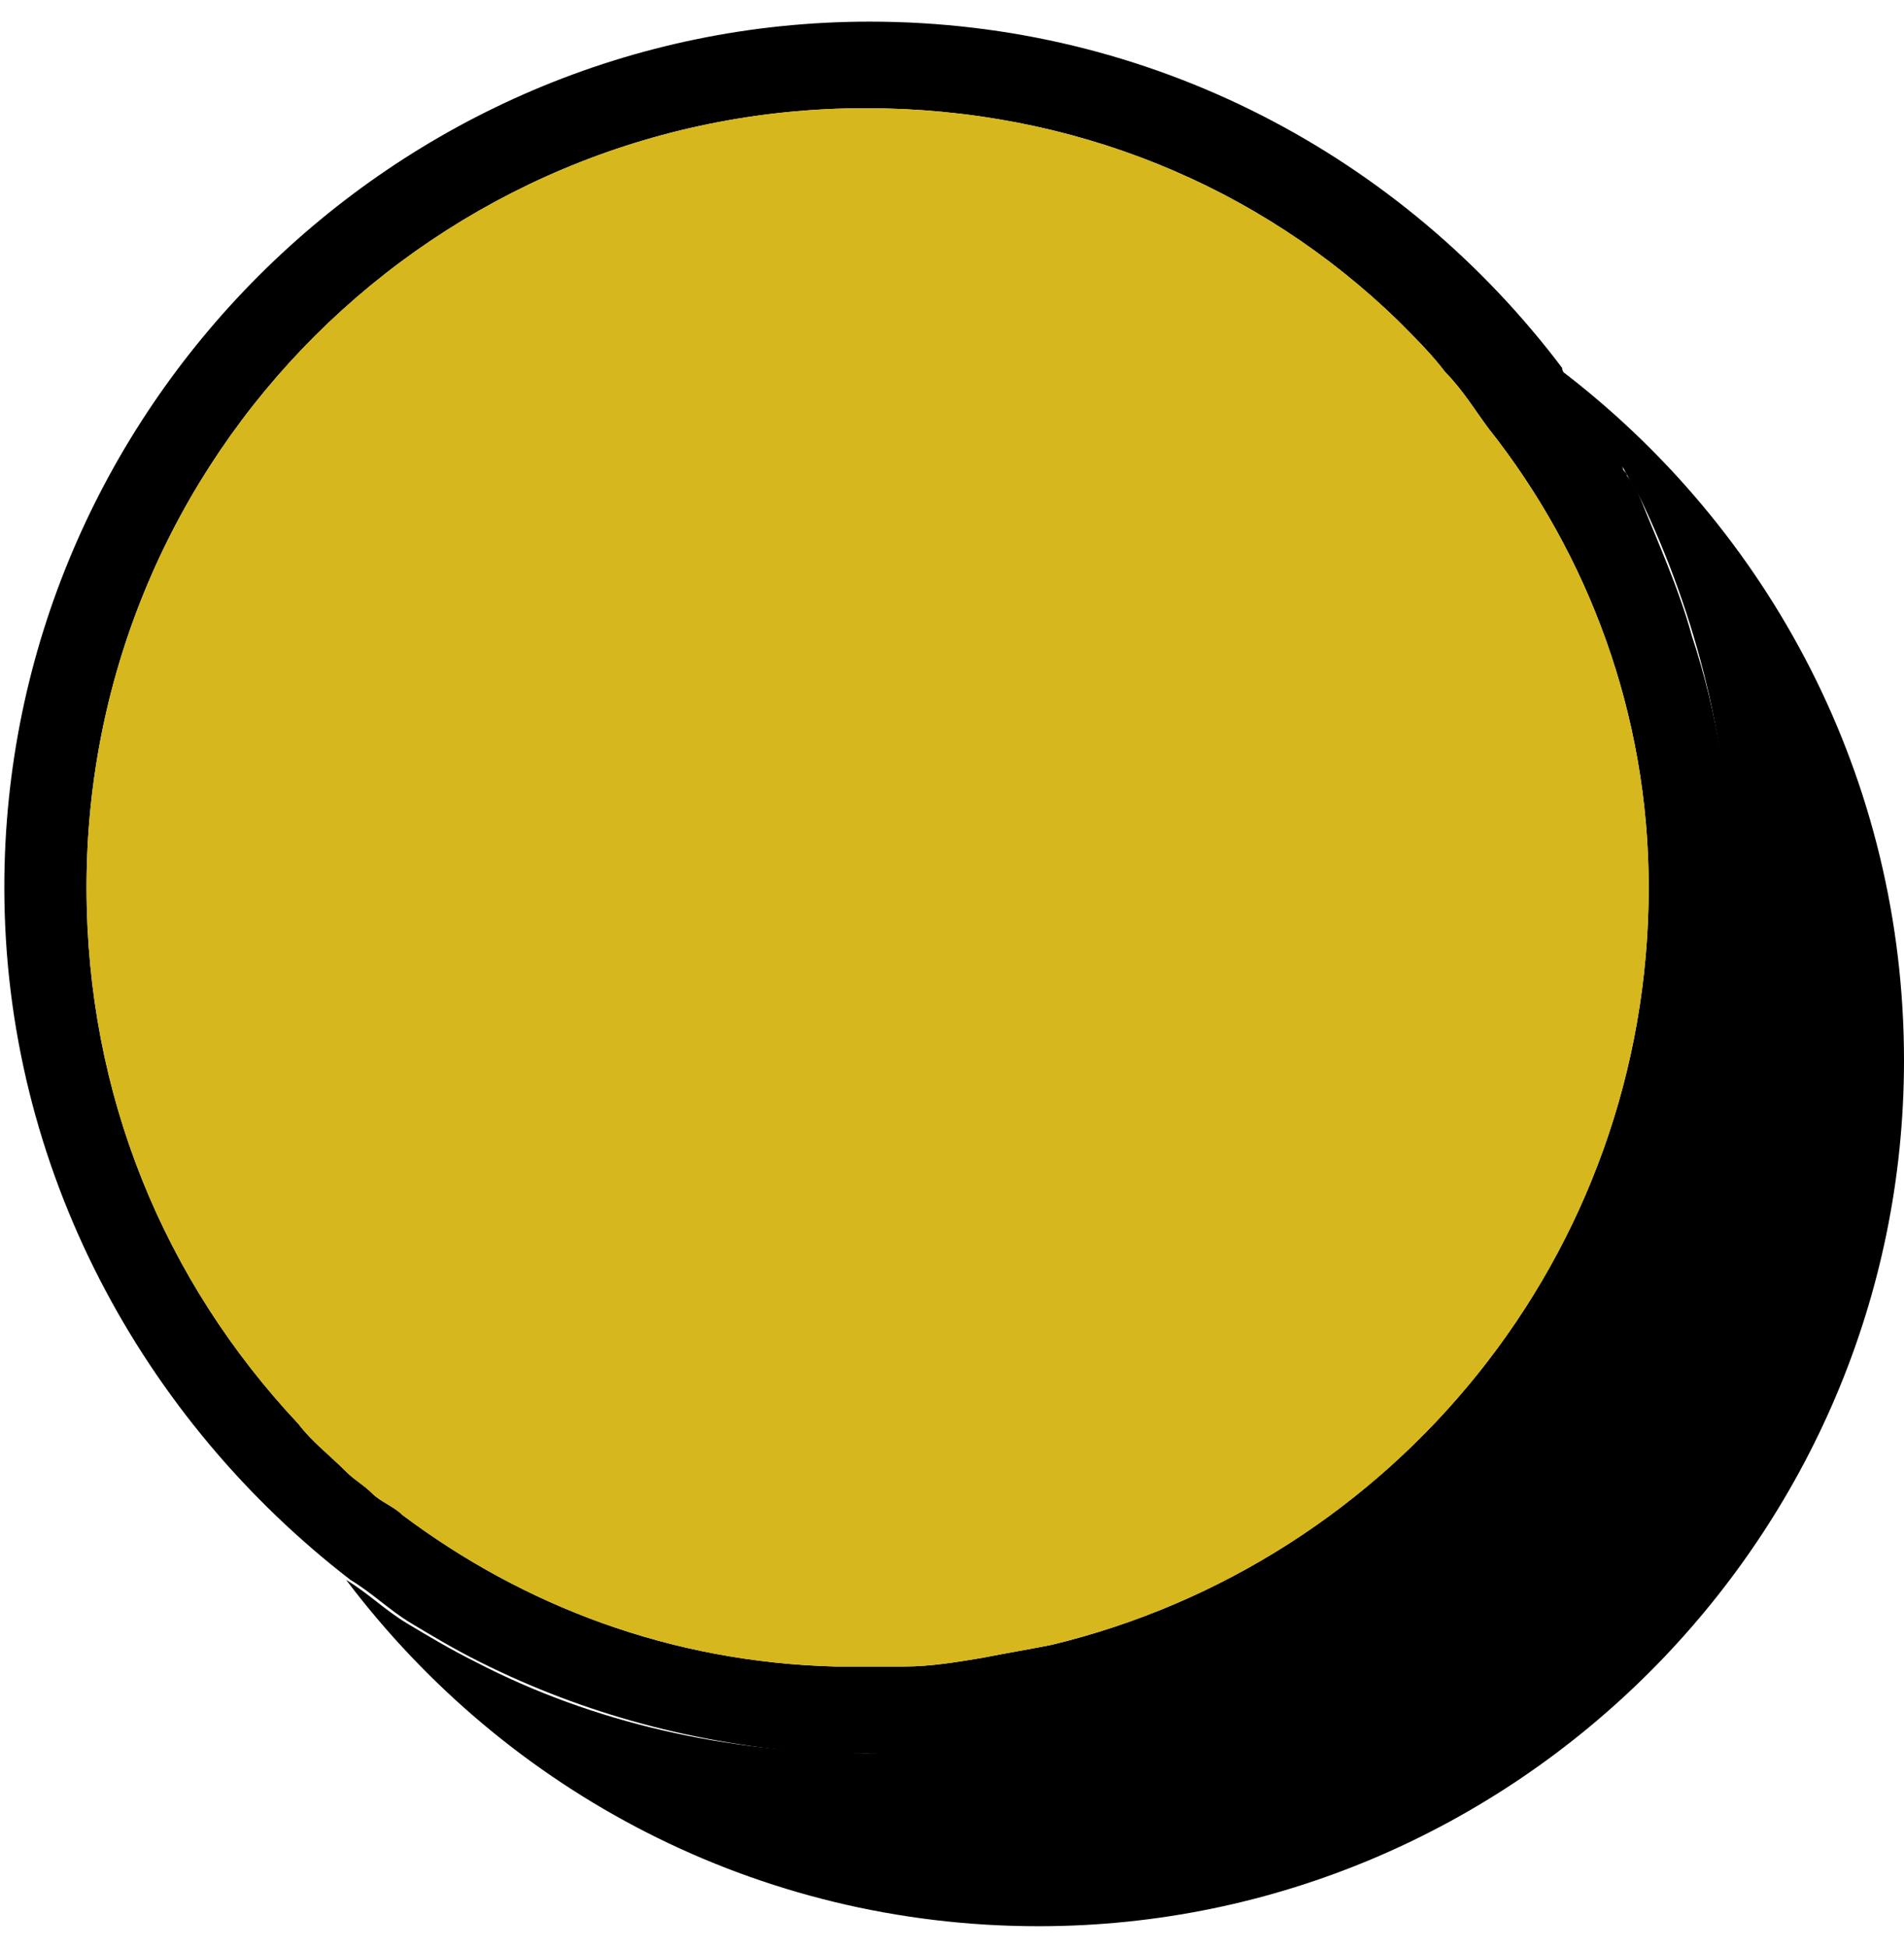
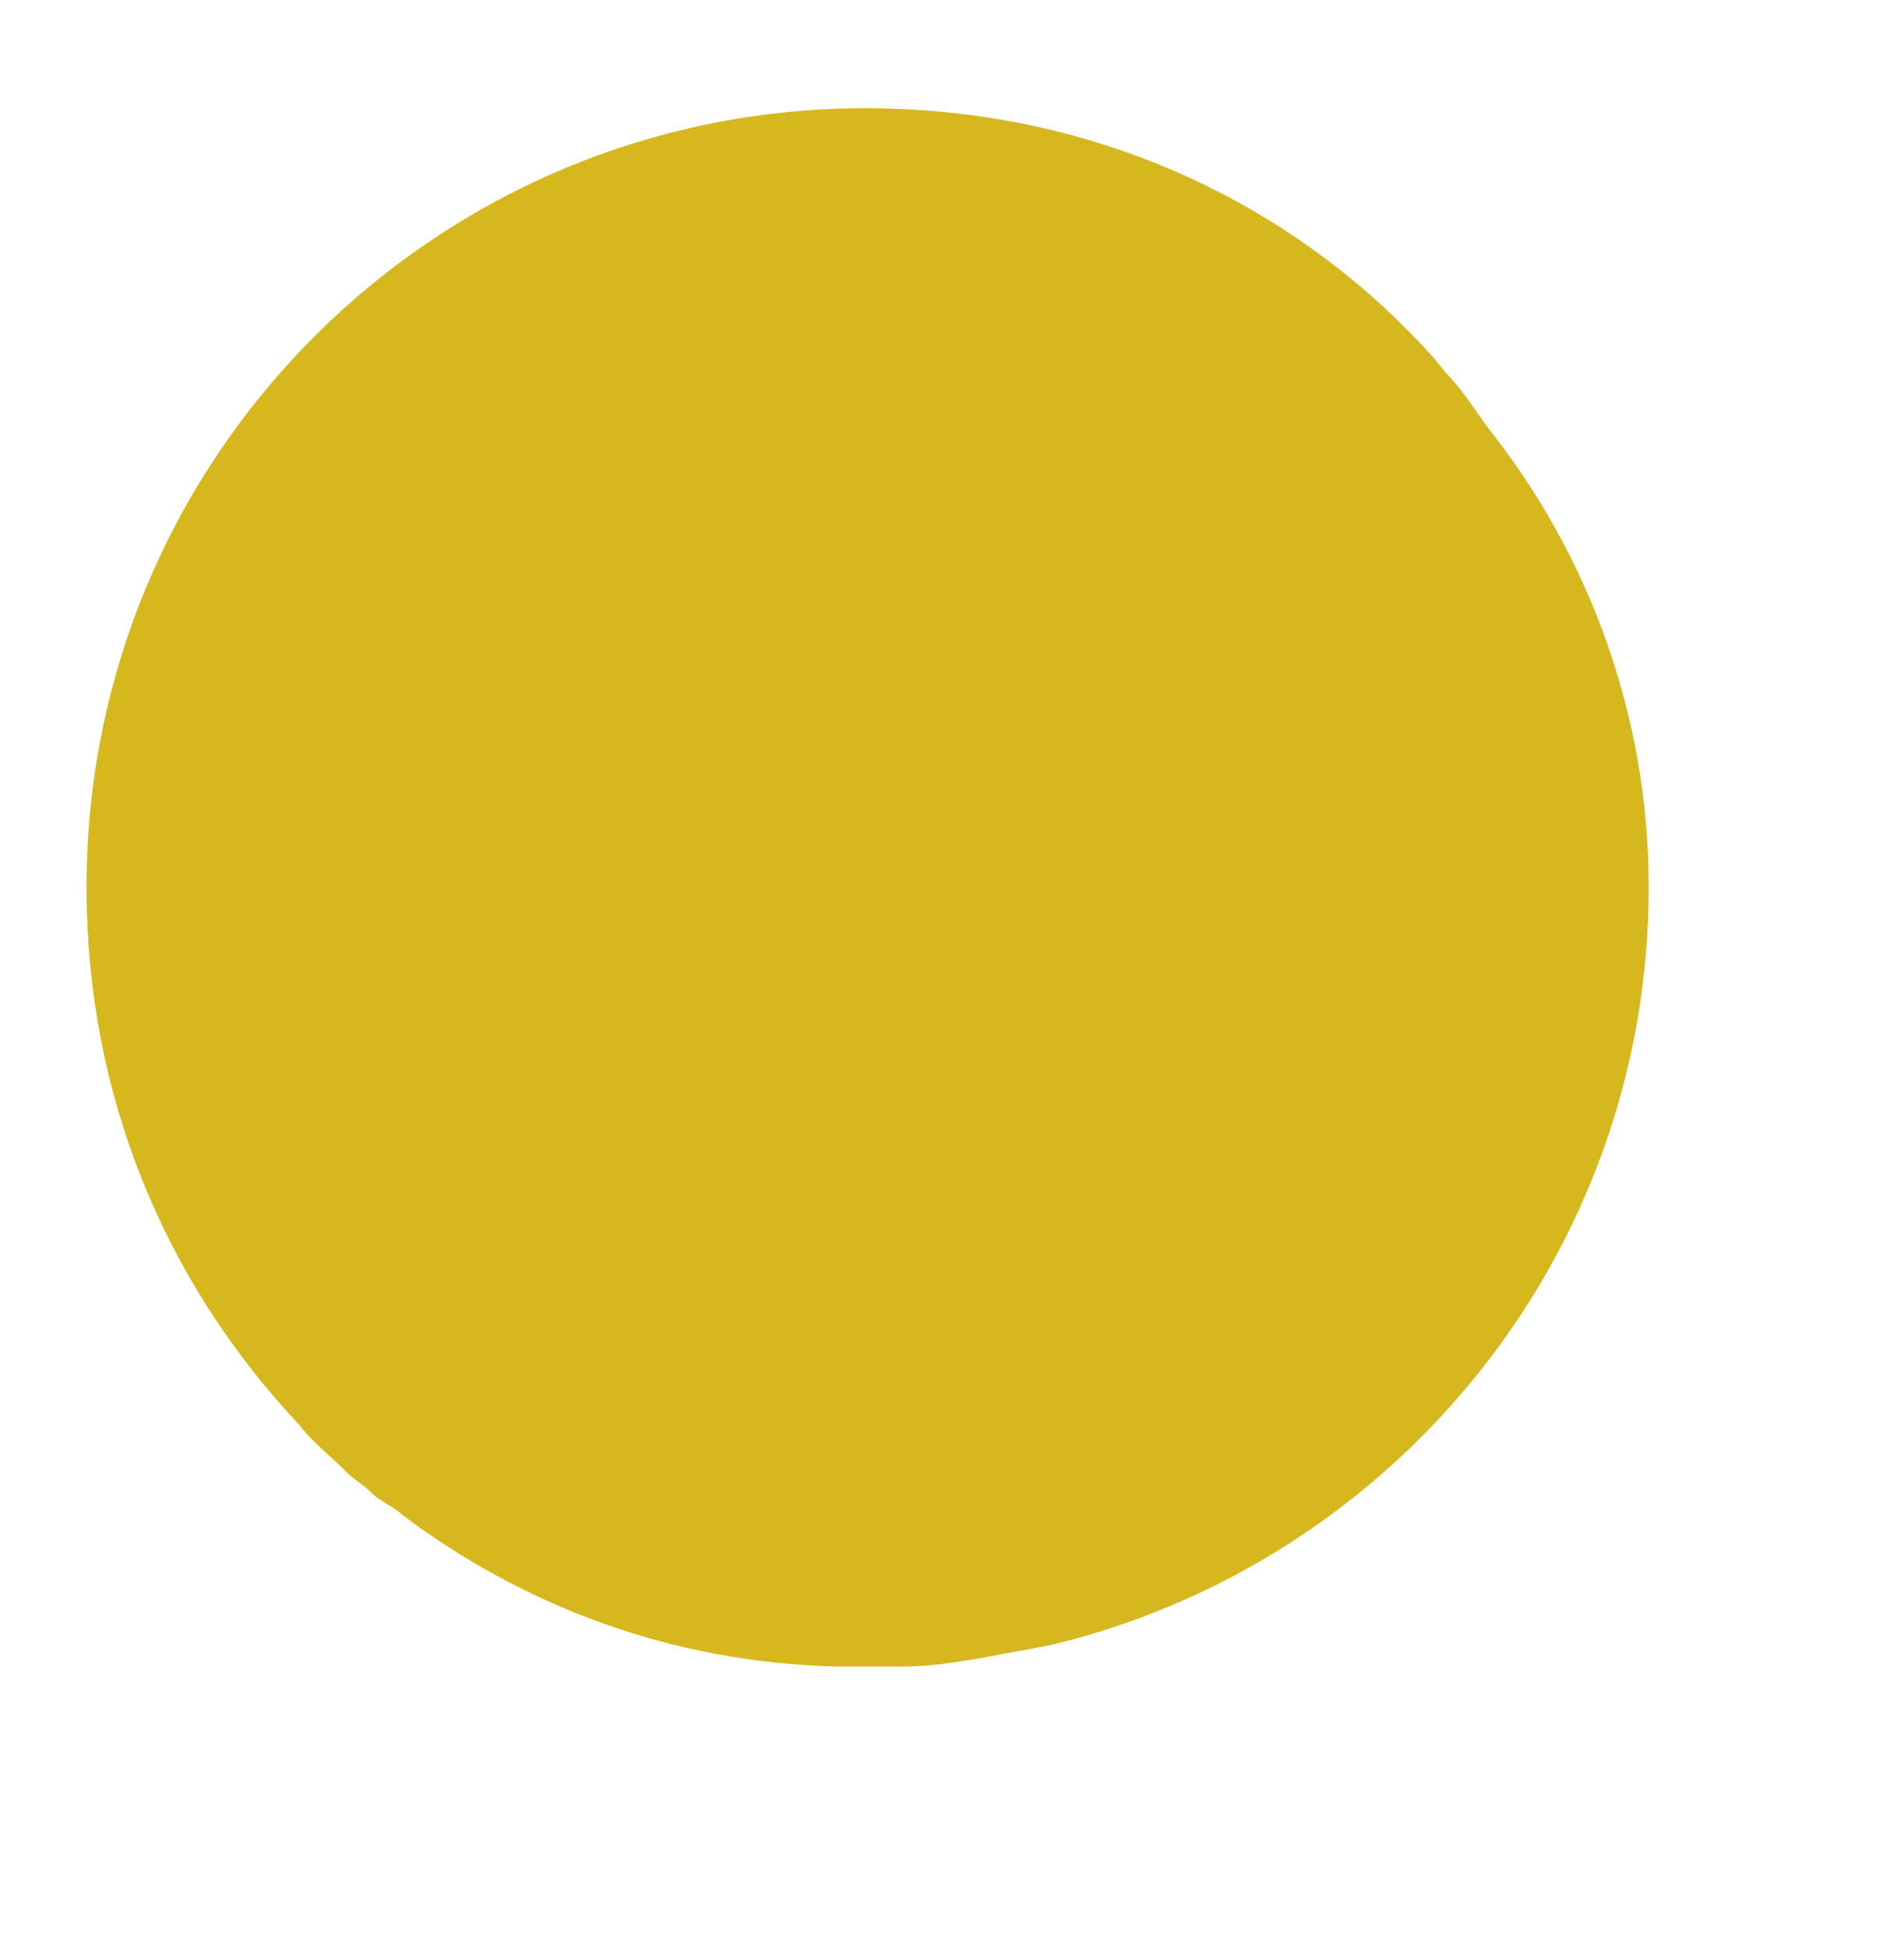
<svg xmlns="http://www.w3.org/2000/svg" version="1.1" id="Layer_1" x="0px" y="0px" viewBox="0 0 44 45" style="enable-background:new 0 0 44 45;" xml:space="preserve">
  <style type="text/css">
	.st0{fill:#D6B71D;}
</style>
  <g>
    <g>
      <g>
-         <path d="M44,24.5c0,11-9,20-20,20c-6.5,0-12.3-3.1-16-8c0.5,0.3,0.9,0.7,1.4,1s1,0.6,1.6,0.9c2.7,1.4,5.8,2.1,9,2.1     c11,0,20-9,20-20c0-3.2-0.8-6.3-2.1-9c-0.3-0.5-0.6-1.1-0.9-1.6c-0.3-0.5-0.6-1-1-1.4C40.9,12.2,44,18,44,24.5z" />
-       </g>
+         </g>
    </g>
    <g>
      <g>
-         <path d="M39.1,14.7c-0.3-1.1-0.8-2.2-1.2-3.2c-0.1-0.2-0.2-0.4-0.3-0.5c0-0.1-0.1-0.1-0.1-0.2c0,0,0,0,0,0v-0.1     c-0.1-0.1-0.2-0.3-0.2-0.4c-0.1-0.1-0.1-0.2-0.1-0.3c0,0,0-0.1-0.1-0.1c-0.2-0.4-0.5-0.8-0.8-1.1c-0.1-0.1-0.2-0.2-0.2-0.3     c-3.7-4.9-9.5-8-16-8c-11,0-20,9-20,20c0,6.5,3.2,12.3,8,16c0.5,0.3,0.9,0.7,1.4,1s1,0.6,1.6,0.9c2.4,1.2,5,1.9,7.8,2.1     c0.4,0,0.8,0,1.2,0c0.3,0,0.6,0,0.9,0c10.6-0.5,19.1-9.3,19.1-20C40,18.5,39.7,16.5,39.1,14.7z M20.9,38.5h-1.6     c-3.8-0.1-7.2-1.4-10-3.5c-0.2-0.2-0.5-0.3-0.7-0.5C8.4,34.3,8.2,34.2,8,34c-0.4-0.4-0.8-0.7-1.1-1.1C3.8,29.6,2,25.3,2,20.5     c0-10,8.1-18,18-18c4.8,0,9.1,1.8,12.3,4.9c0.4,0.4,0.8,0.8,1.1,1.2c0.4,0.4,0.7,0.9,1,1.3c2.3,2.9,3.7,6.6,3.7,10.6     c0,8.5-5.9,15.6-13.8,17.5c-0.5,0.1-1.1,0.2-1.6,0.3C22.1,38.4,21.5,38.5,20.9,38.5z" />
        <path class="st0" d="M38.1,20.5c0,8.5-5.9,15.6-13.8,17.5c-0.5,0.1-1.1,0.2-1.6,0.3c-0.6,0.1-1.2,0.2-1.8,0.2h-1.6     c-3.8-0.1-7.2-1.4-10-3.5c-0.2-0.2-0.5-0.3-0.7-0.5C8.4,34.3,8.2,34.2,8,34c-0.4-0.4-0.8-0.7-1.1-1.1C3.8,29.6,2,25.3,2,20.5     c0-10,8.1-18,18-18c4.8,0,9.1,1.8,12.3,4.9c0.4,0.4,0.8,0.8,1.1,1.2c0.4,0.4,0.7,0.9,1,1.3C36.7,12.8,38.1,16.5,38.1,20.5z" />
      </g>
    </g>
  </g>
</svg>